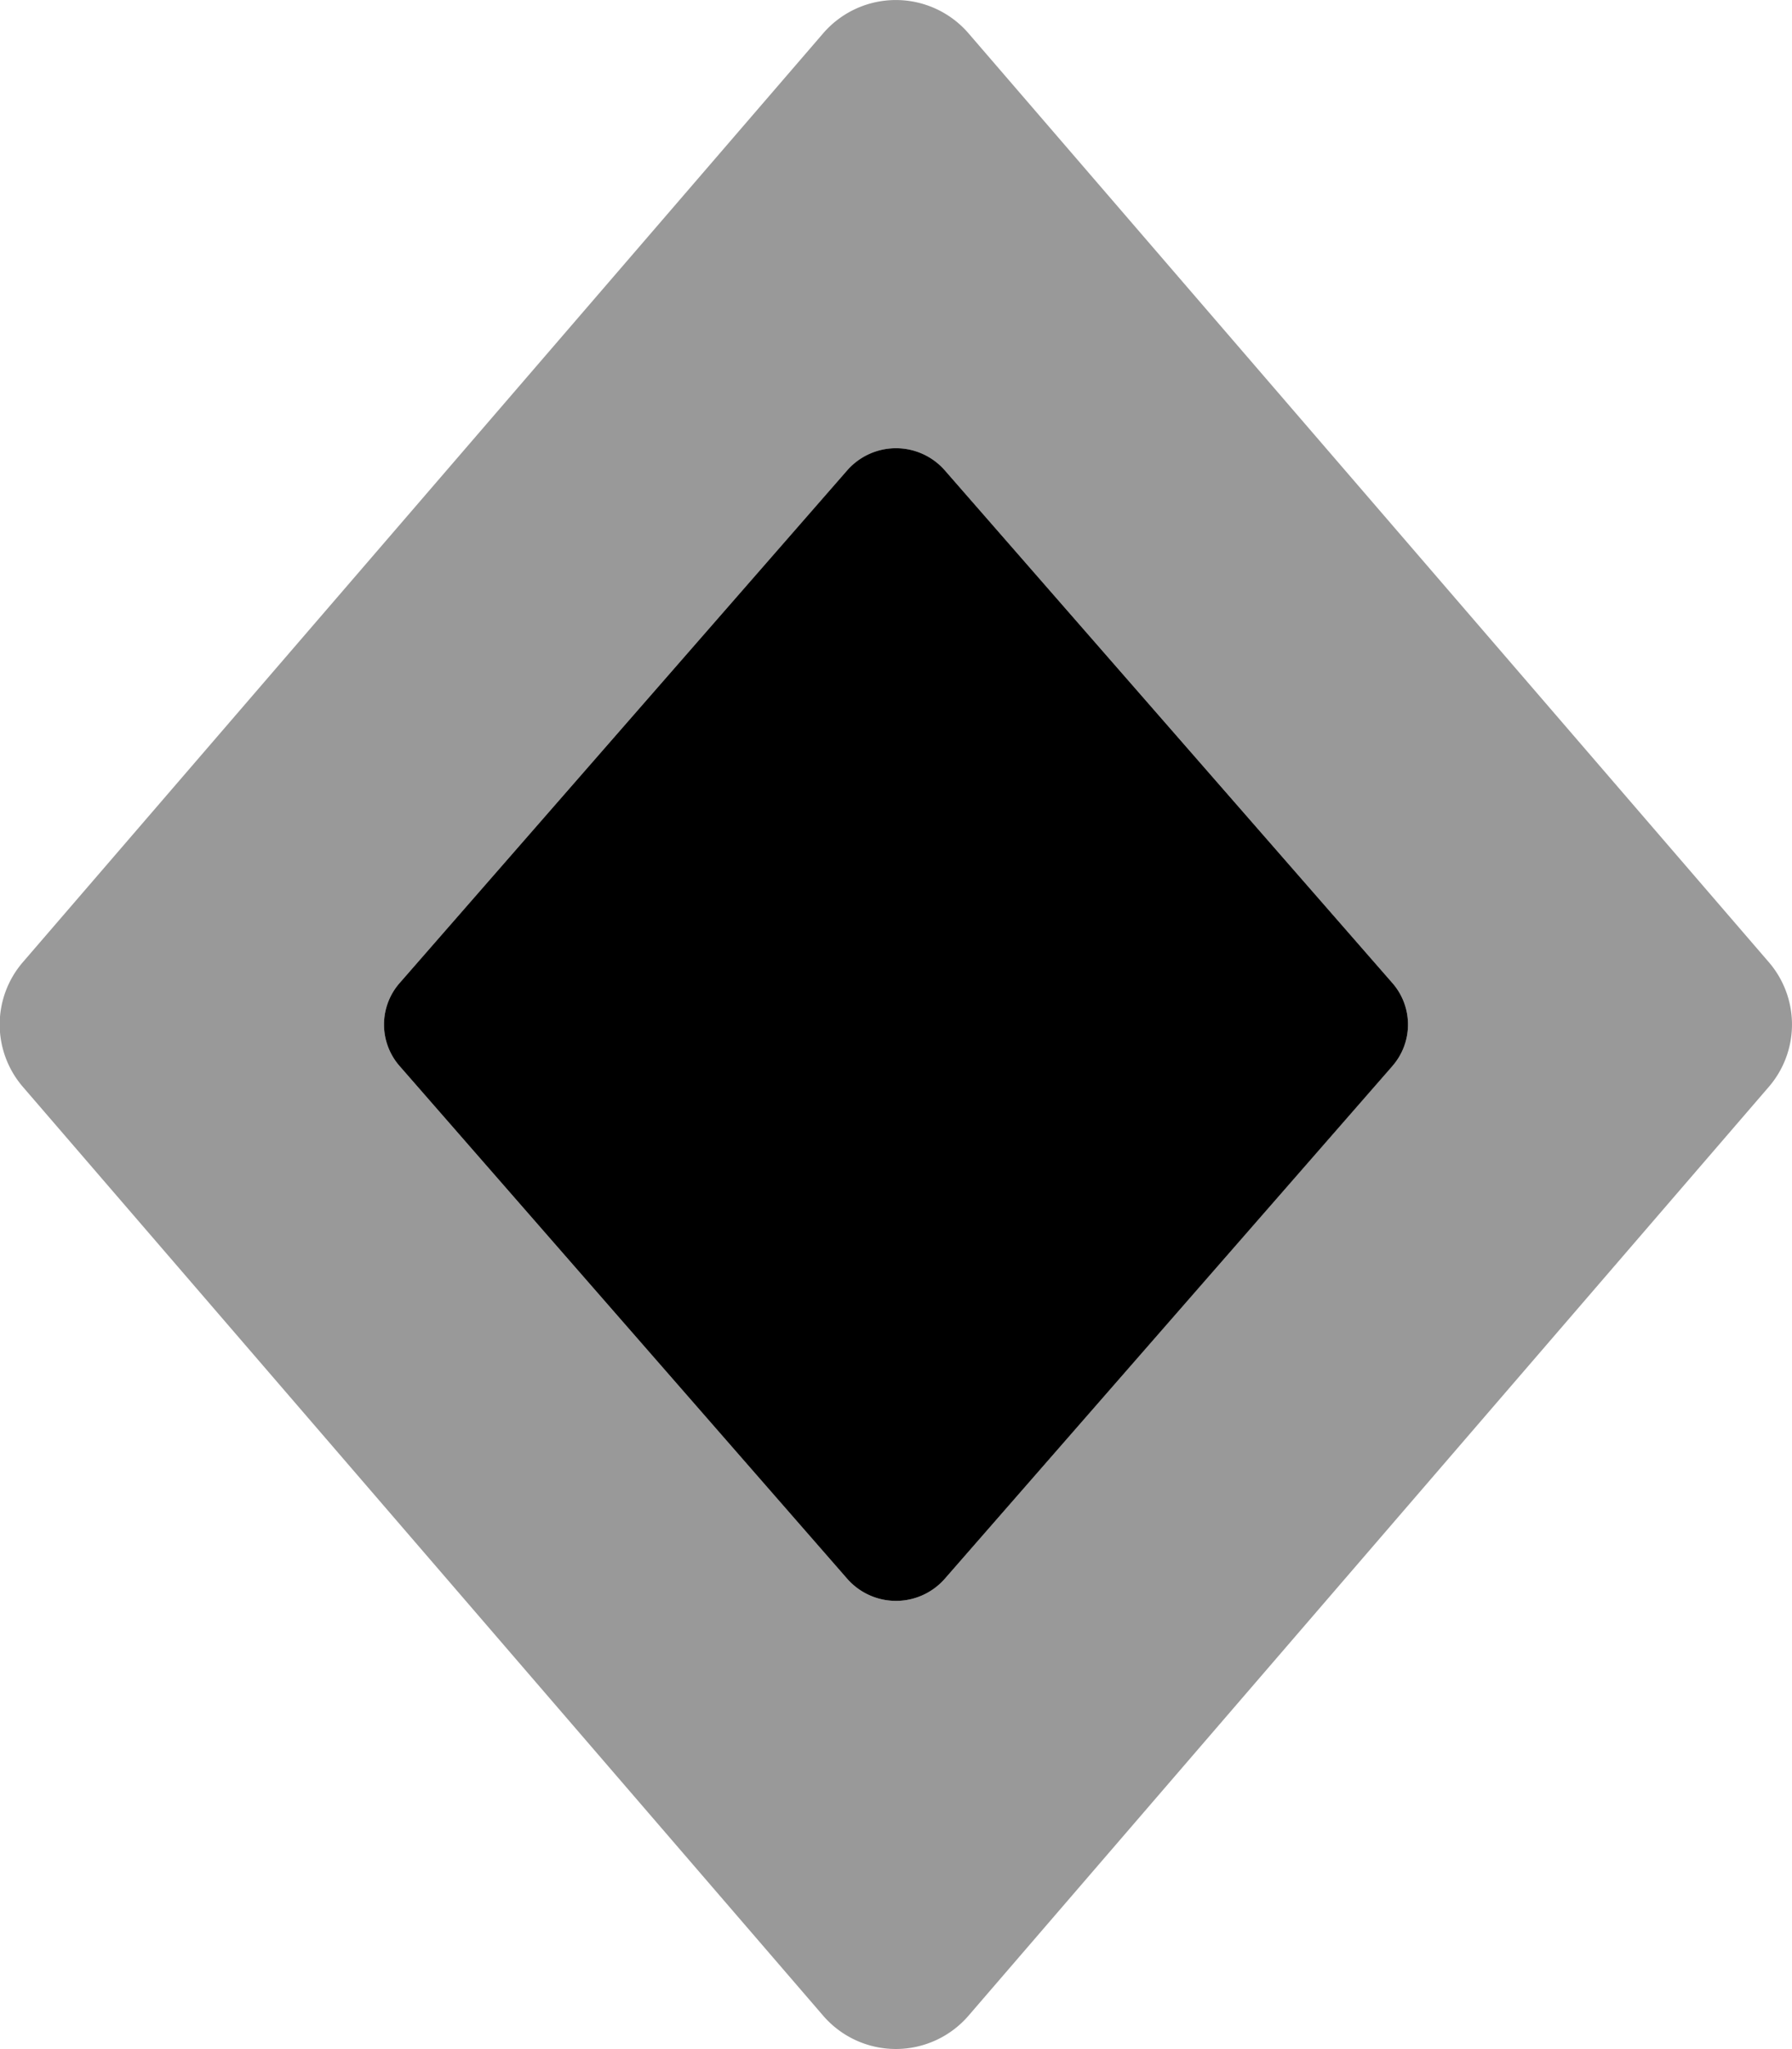
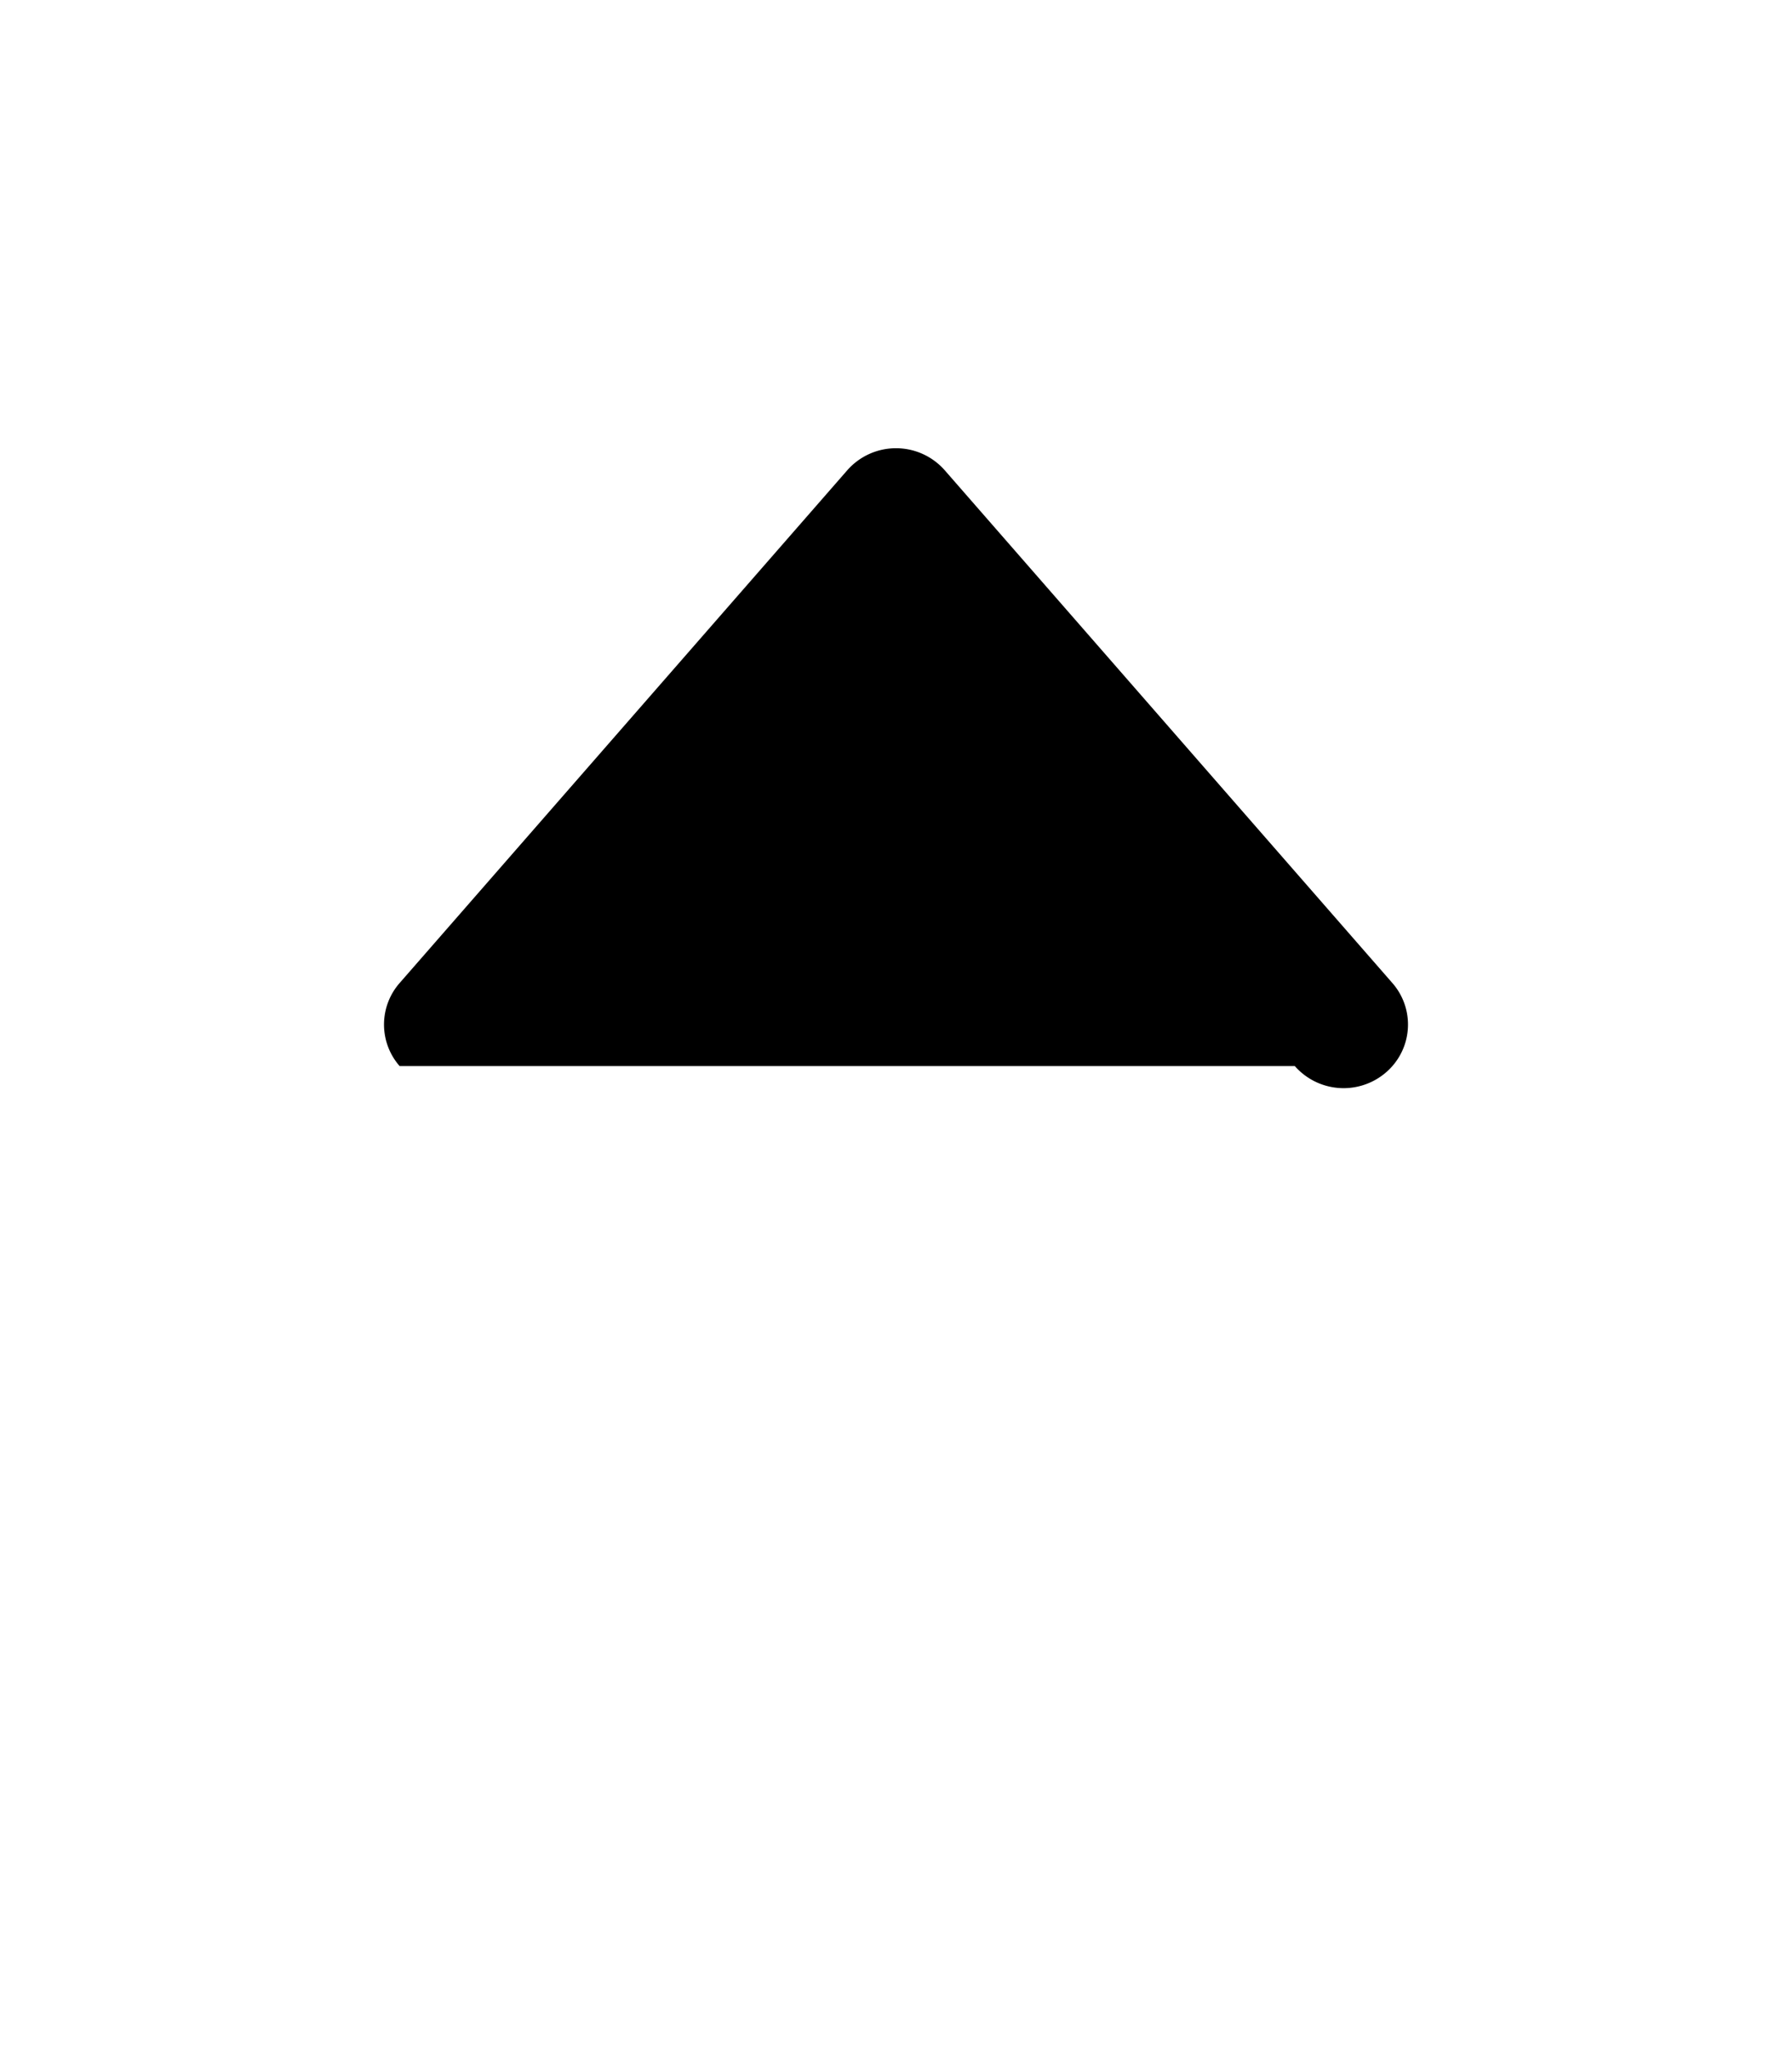
<svg xmlns="http://www.w3.org/2000/svg" viewBox="0 0 448 512">
  <defs>
    <style>.fa-secondary{opacity:.4}</style>
  </defs>
-   <path d="M442.14 240.34l-200-232a24 24 0 0 0-36.36 0l-200 232a23.84 23.84 0 0 0 0 31.3l200 232a24 24 0 0 0 36.36 0l200-232a23.84 23.84 0 0 0 0-31.3zm-94.05 26l-111.9 128.15a16.23 16.23 0 0 1-24.38 0L99.91 266.38a15.74 15.74 0 0 1 0-20.76l111.9-128.11a16.23 16.23 0 0 1 24.38 0l111.9 128.11a15.74 15.74 0 0 1 0 20.76z" class="fa-secondary" />
-   <path d="M348.09 245.62a15.74 15.74 0 0 1 0 20.76l-111.9 128.11a16.23 16.23 0 0 1-24.38 0L99.91 266.38a15.74 15.74 0 0 1 0-20.76l111.9-128.11a16.23 16.23 0 0 1 24.38 0z" class="fa-primary" />
+   <path d="M348.09 245.62a15.74 15.74 0 0 1 0 20.76a16.23 16.23 0 0 1-24.38 0L99.91 266.38a15.74 15.74 0 0 1 0-20.76l111.9-128.11a16.23 16.23 0 0 1 24.38 0z" class="fa-primary" />
</svg>